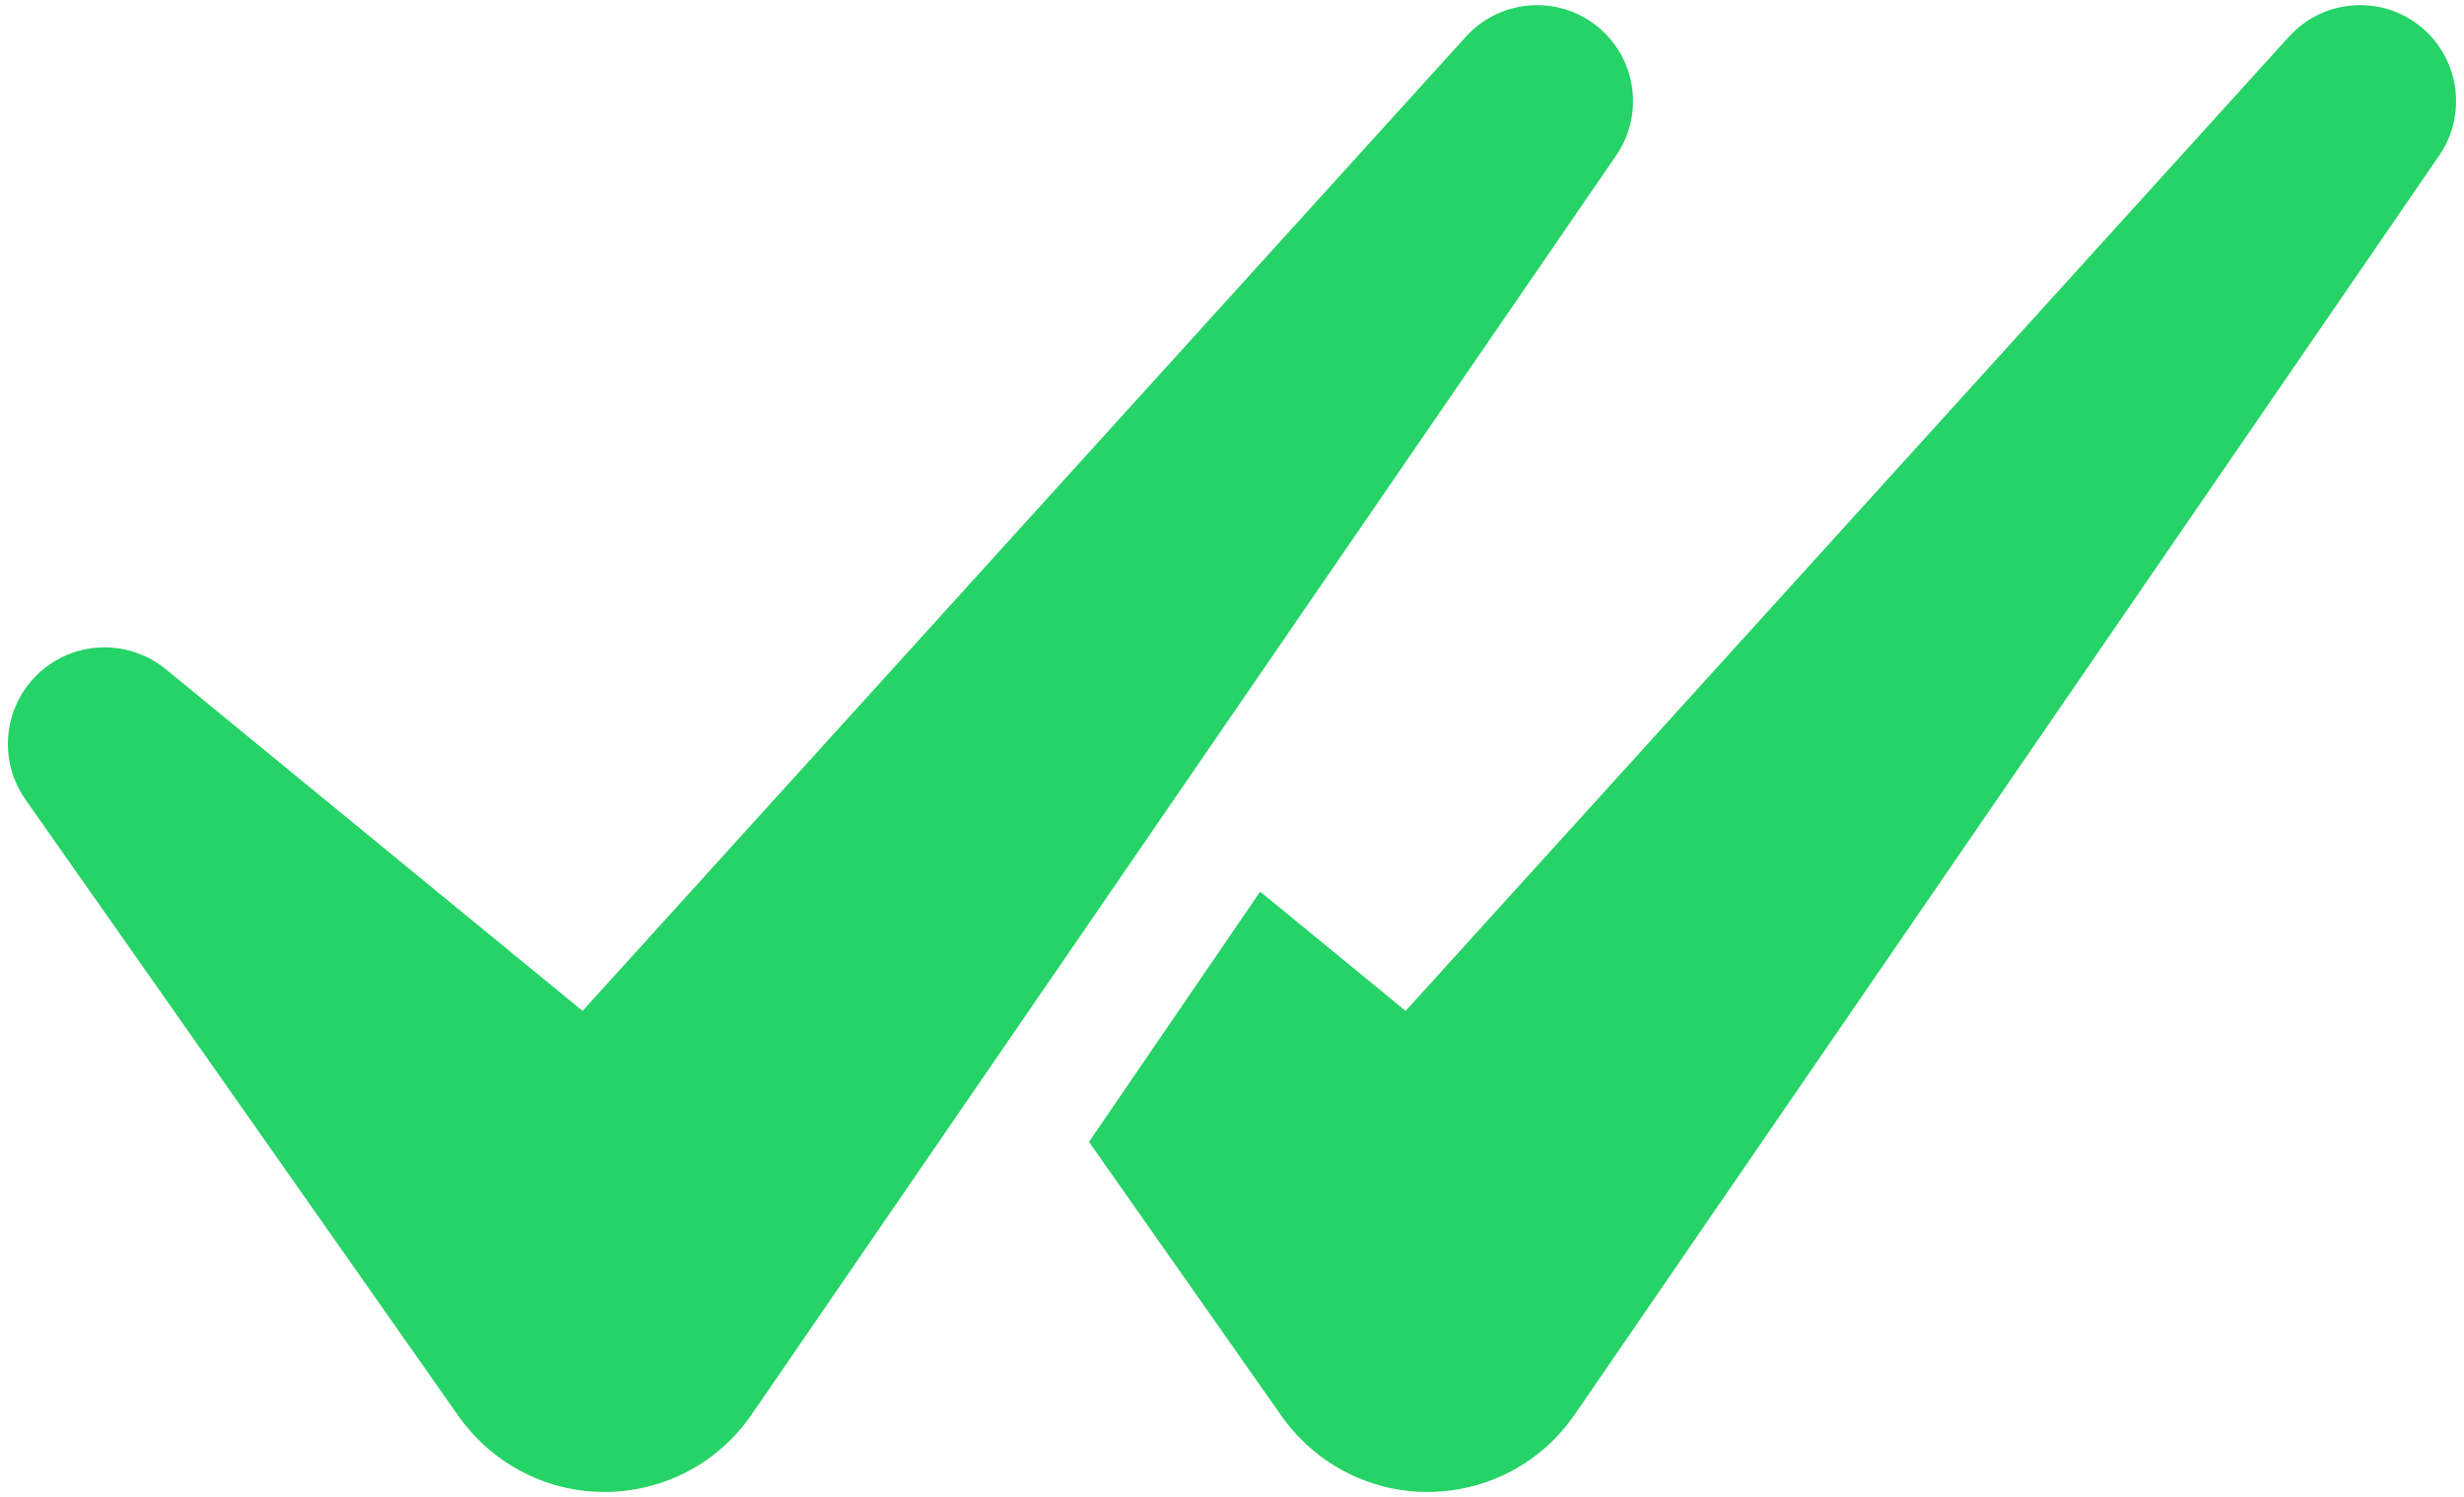
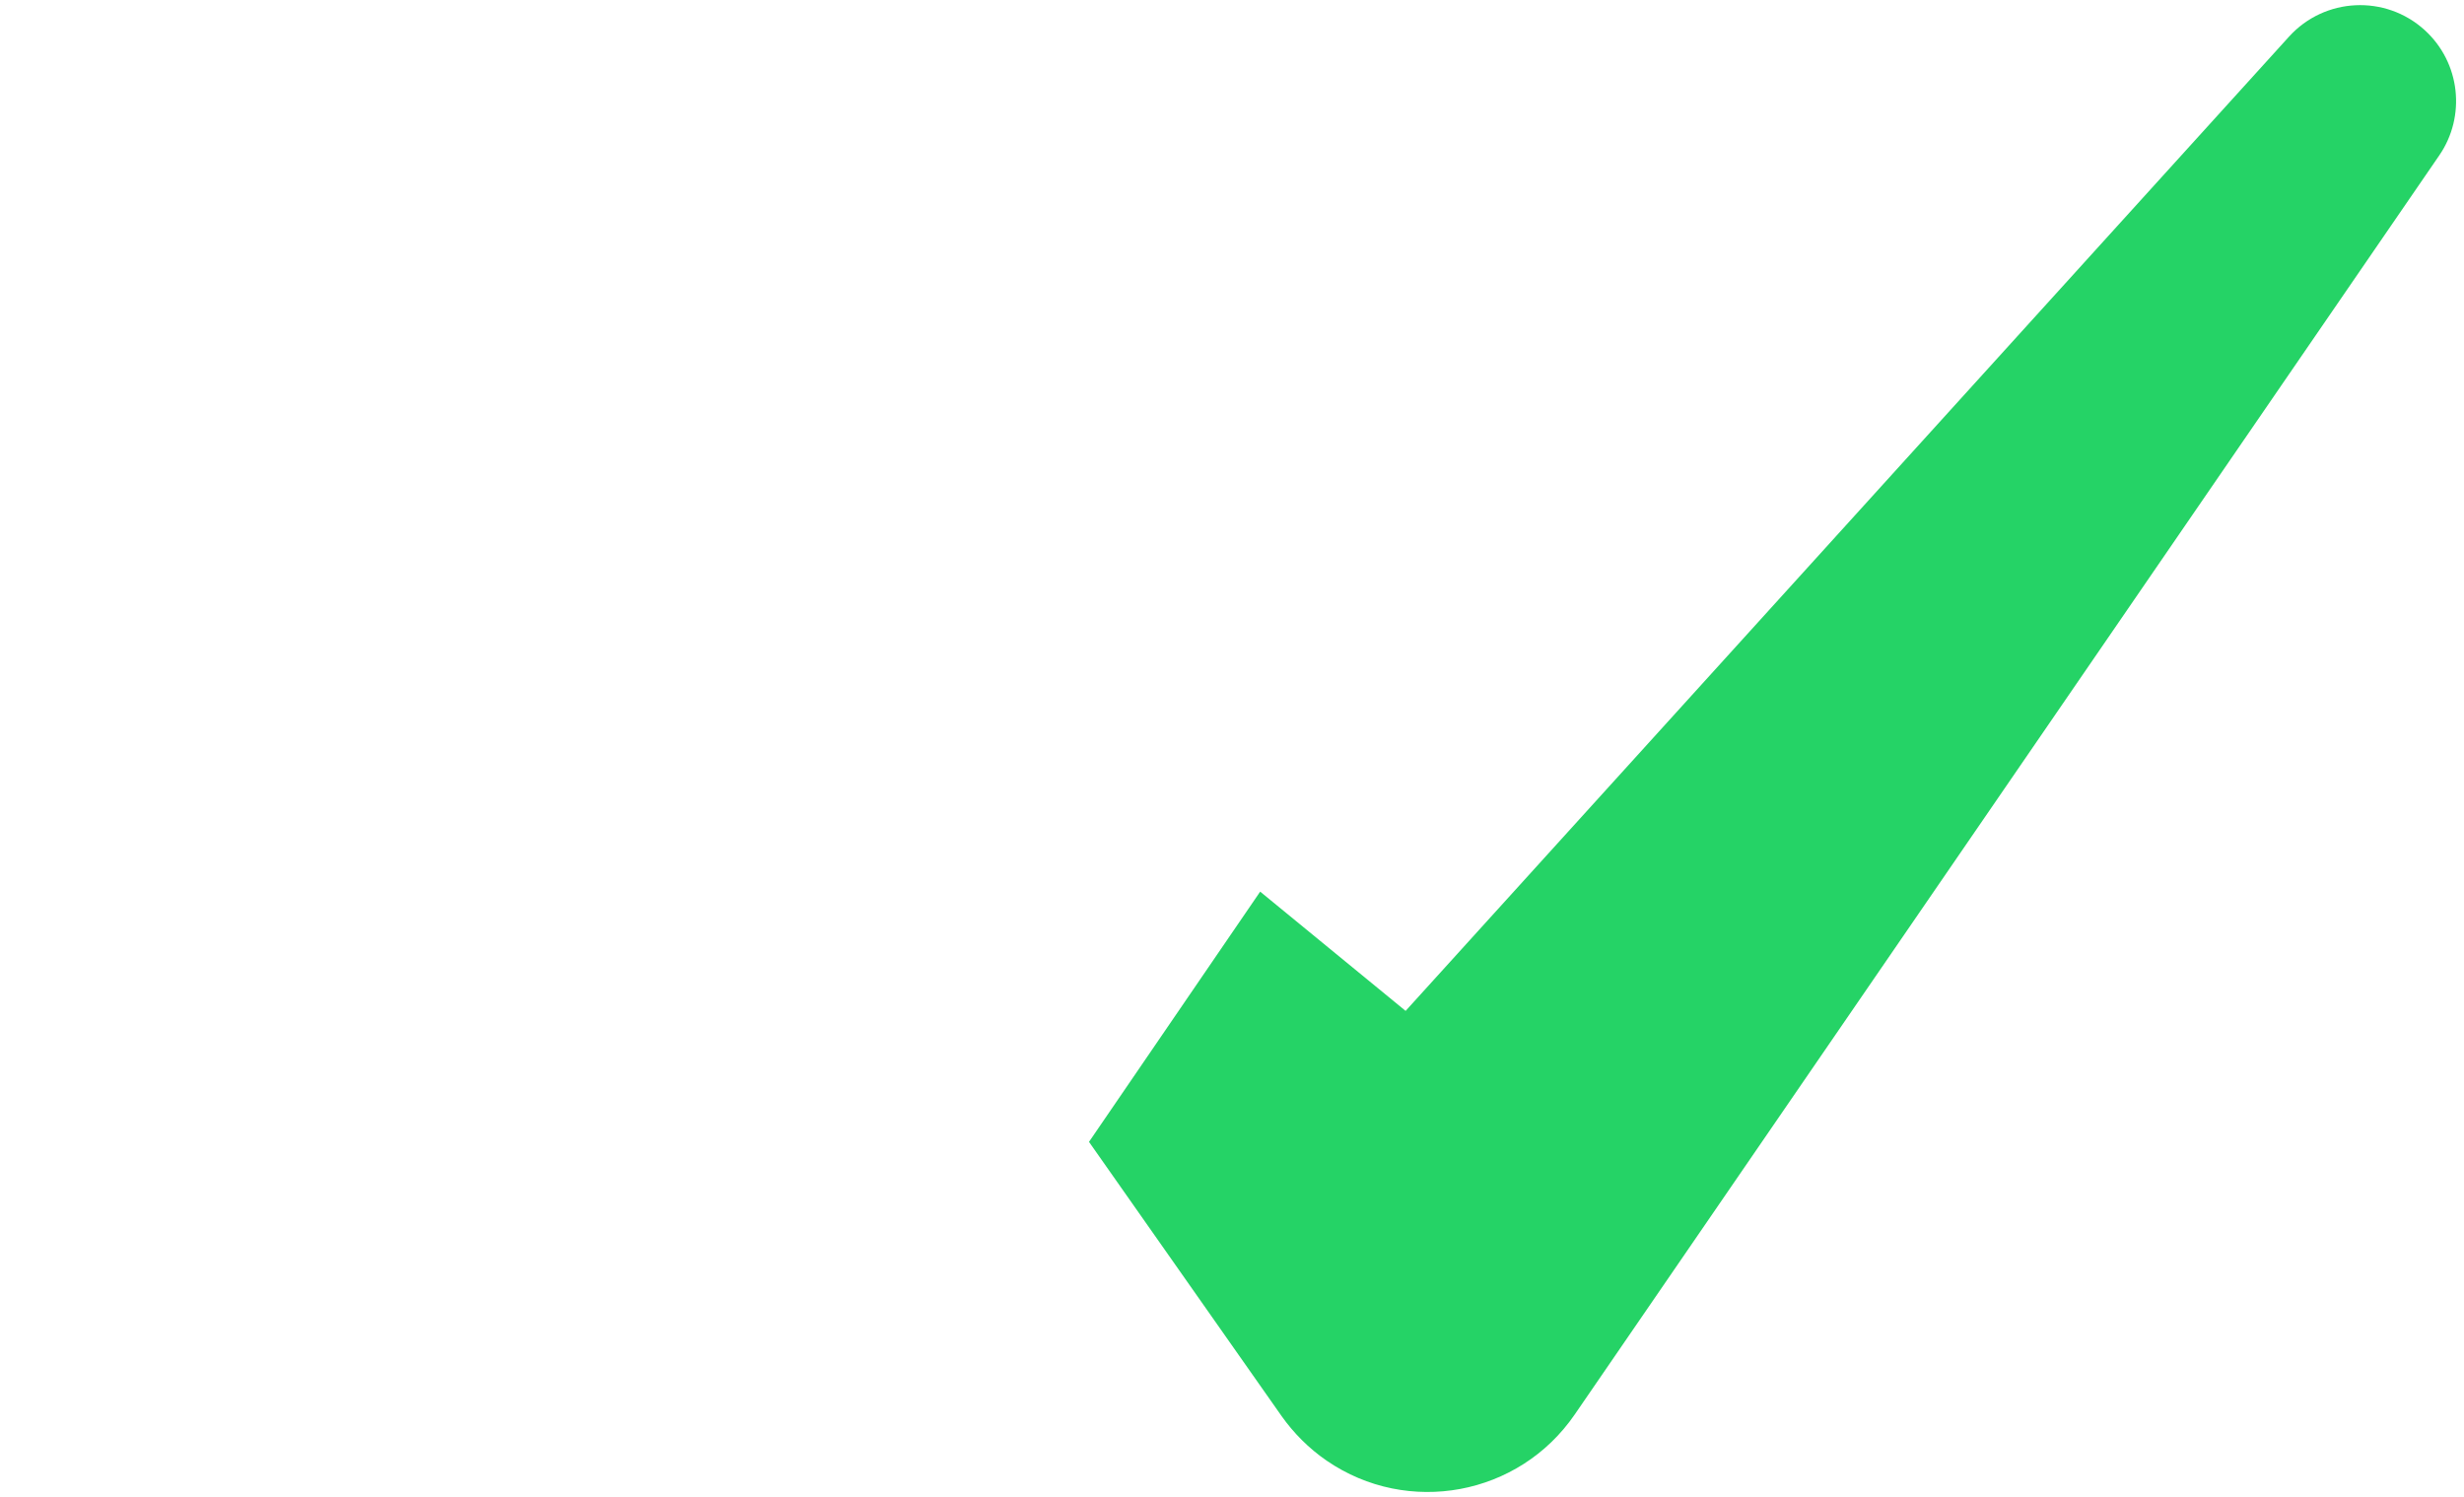
<svg xmlns="http://www.w3.org/2000/svg" id="Layer_1" viewBox="0 0 201.294 122.317">
-   <path d="m130.834,2.452c-3.208-2.909-8.167-2.666-11.076.542L47.59,82.592,13.55,54.679c-2.673-2.189-6.579-2.438-9.545-.356-3.569,2.506-4.43,7.431-1.924,10.999l35.378,50.375c.967,1.366,2.217,2.636,3.678,3.639,6.636,4.556,15.709,2.87,20.265-3.766l.579-.843L132.031,12.699c2.192-3.184,1.746-7.578-1.197-10.247Z" style="fill:#25d366; stroke-width:0px;" />
  <path d="m198.074,2.452c-3.208-2.909-8.167-2.666-11.075.542l-72.169,79.597-11.882-9.743-13.983,20.444,15.735,22.405c.967,1.366,2.217,2.636,3.678,3.639,6.636,4.556,15.709,2.87,20.265-3.766l.579-.843L199.271,12.699c2.192-3.184,1.746-7.578-1.197-10.247Z" style="fill:#25d366; stroke-width:0px;" />
</svg>